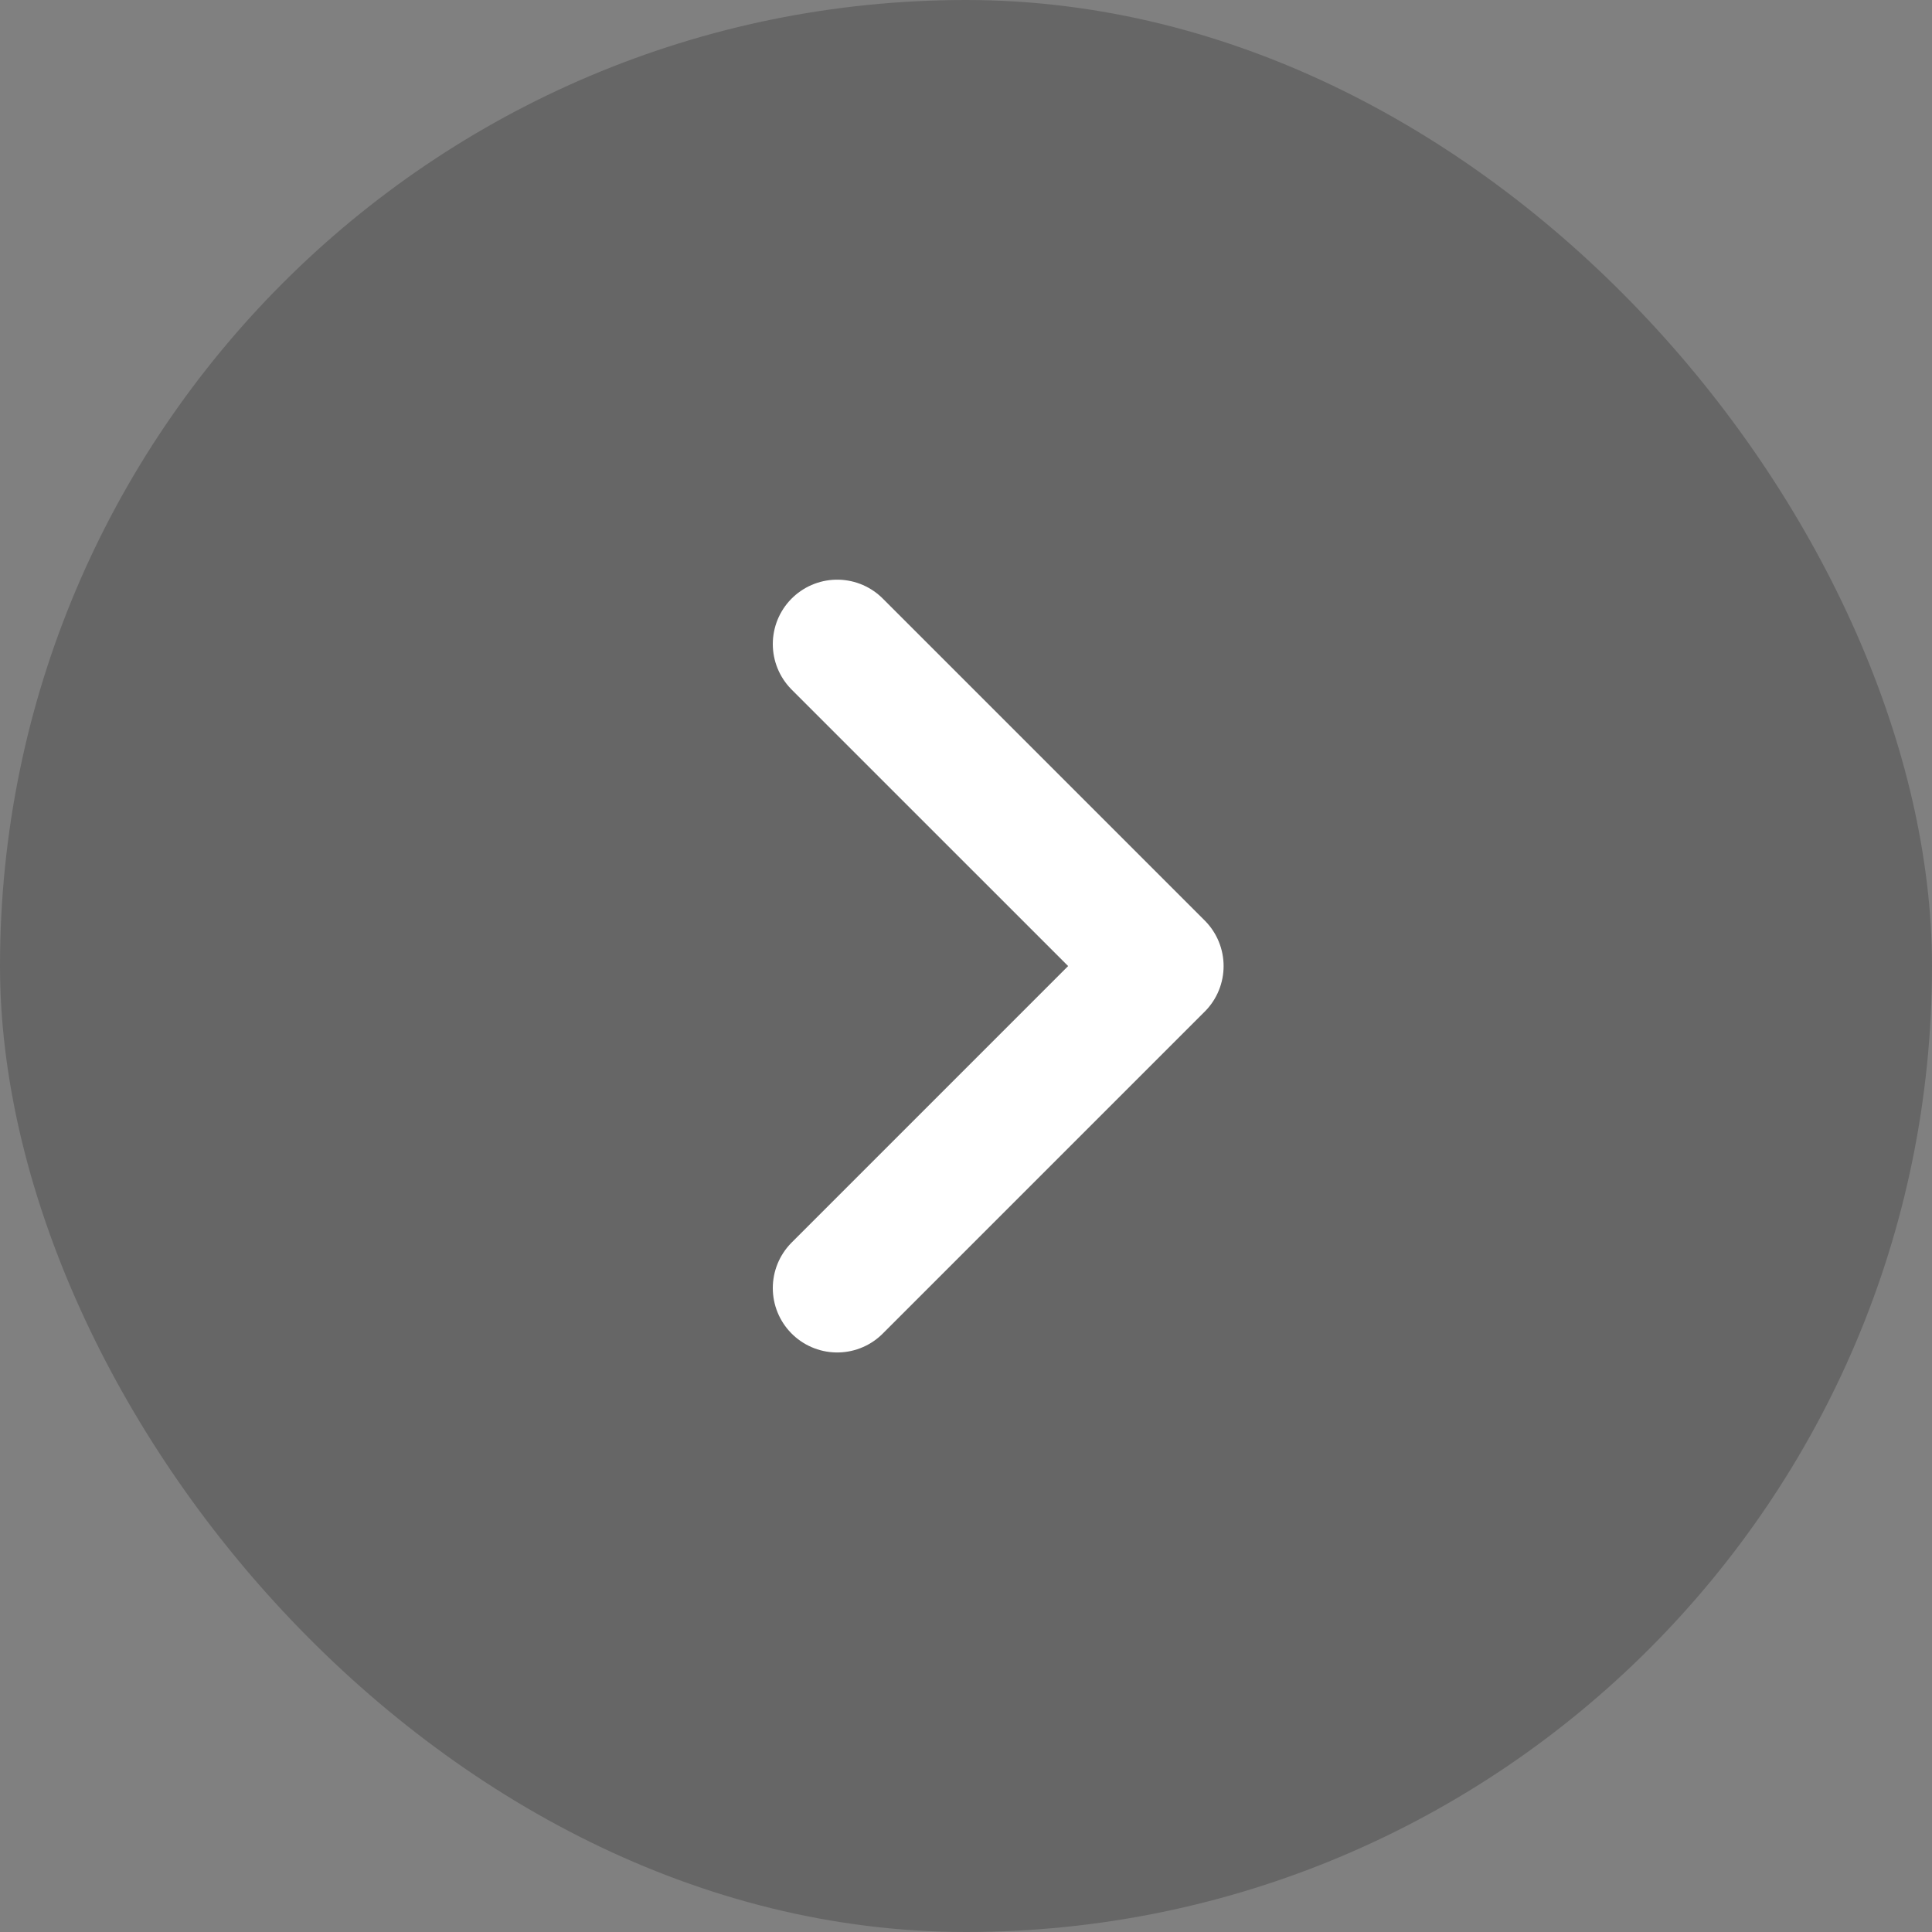
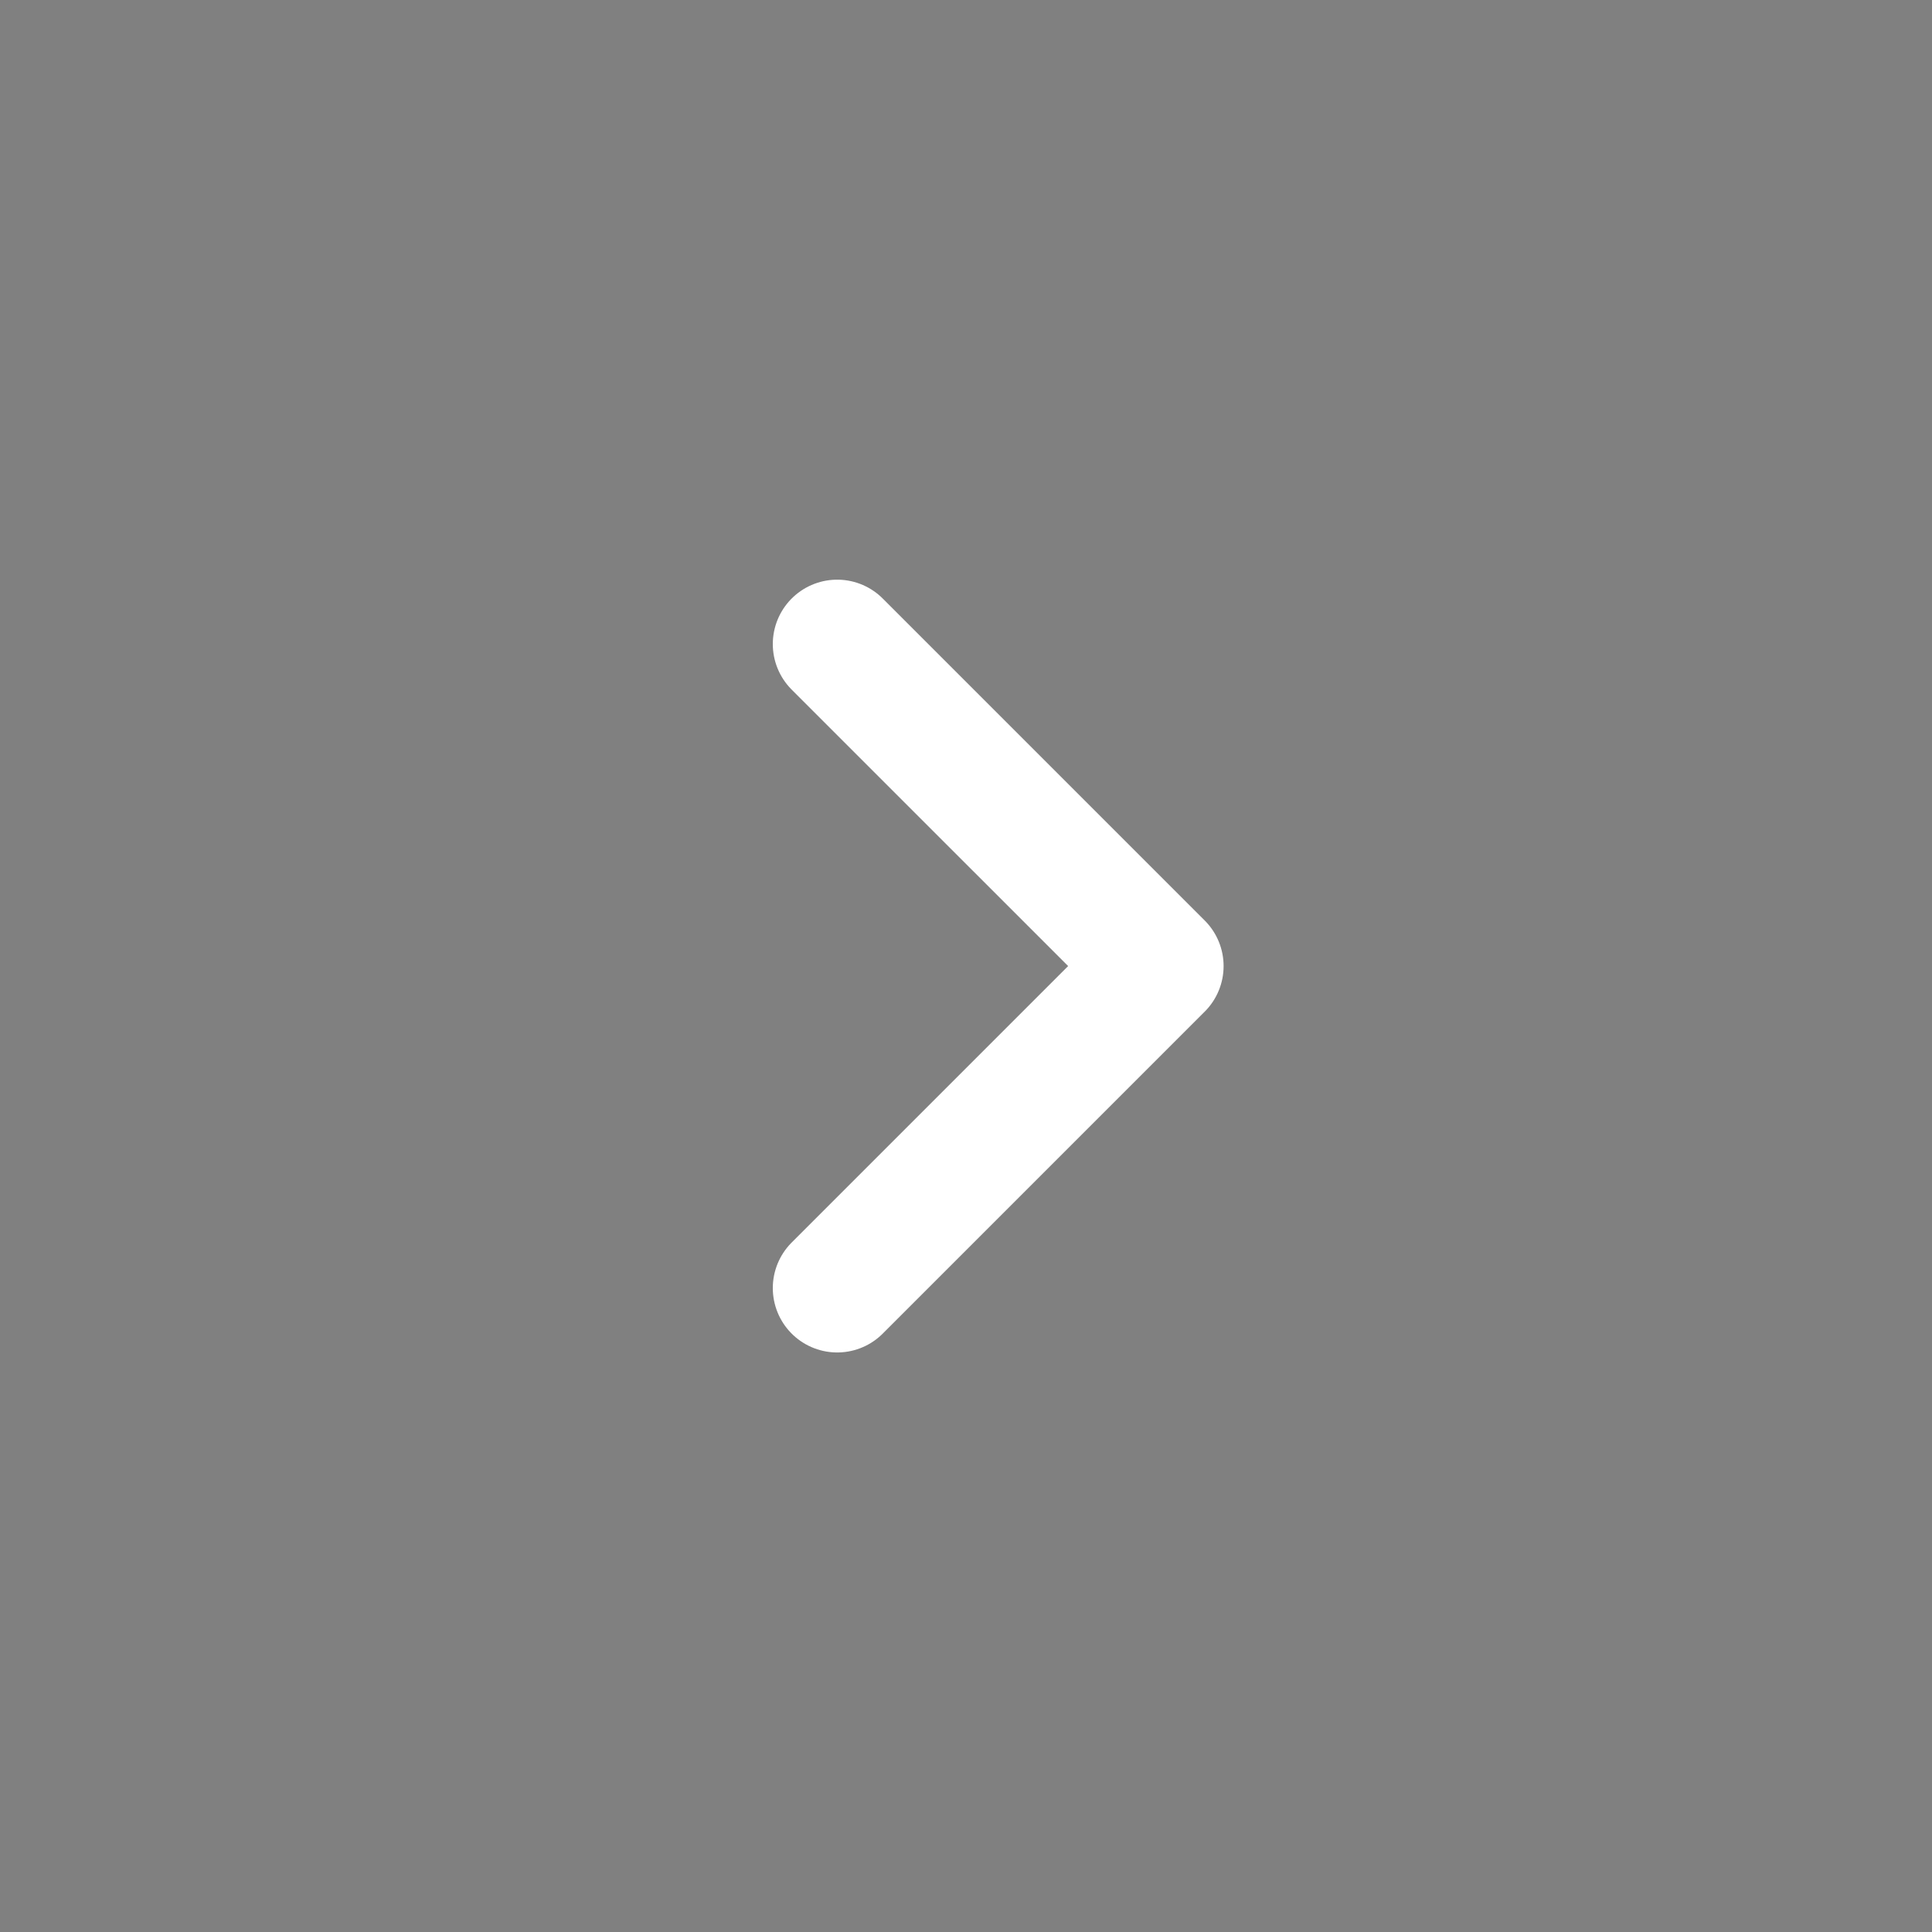
<svg xmlns="http://www.w3.org/2000/svg" width="60" height="60" viewBox="0 0 60 60">
  <rect x="0" y="0" width="60" height="60" fill="#808080" stroke="none" />
  <g id="icon-arrow" transform="translate(-440 -6982)">
-     <rect id="矩形_961" data-name="矩形 961" width="60" height="60" rx="30" transform="translate(440 6982)" opacity="0.2" />
    <path id="arrow" d="M0,10,10,0,0,10,10,20Z" transform="translate(476 7022.002) rotate(180)" fill="none" stroke="#fff" stroke-linecap="round" stroke-linejoin="round" stroke-width="4" />
  </g>
</svg>